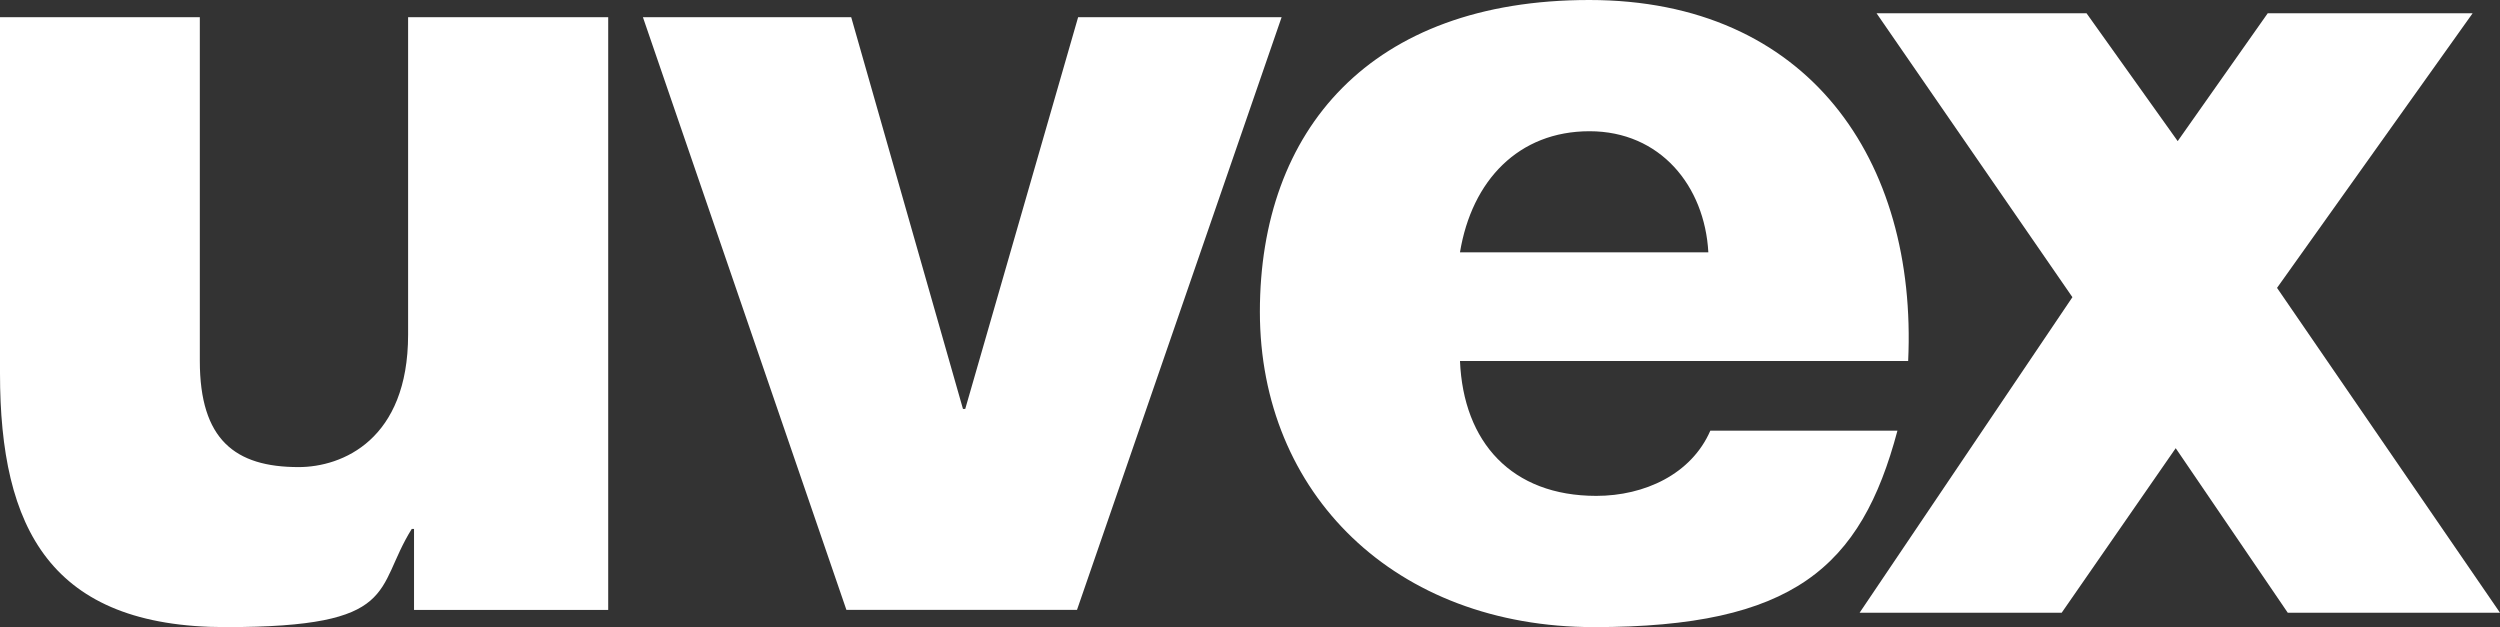
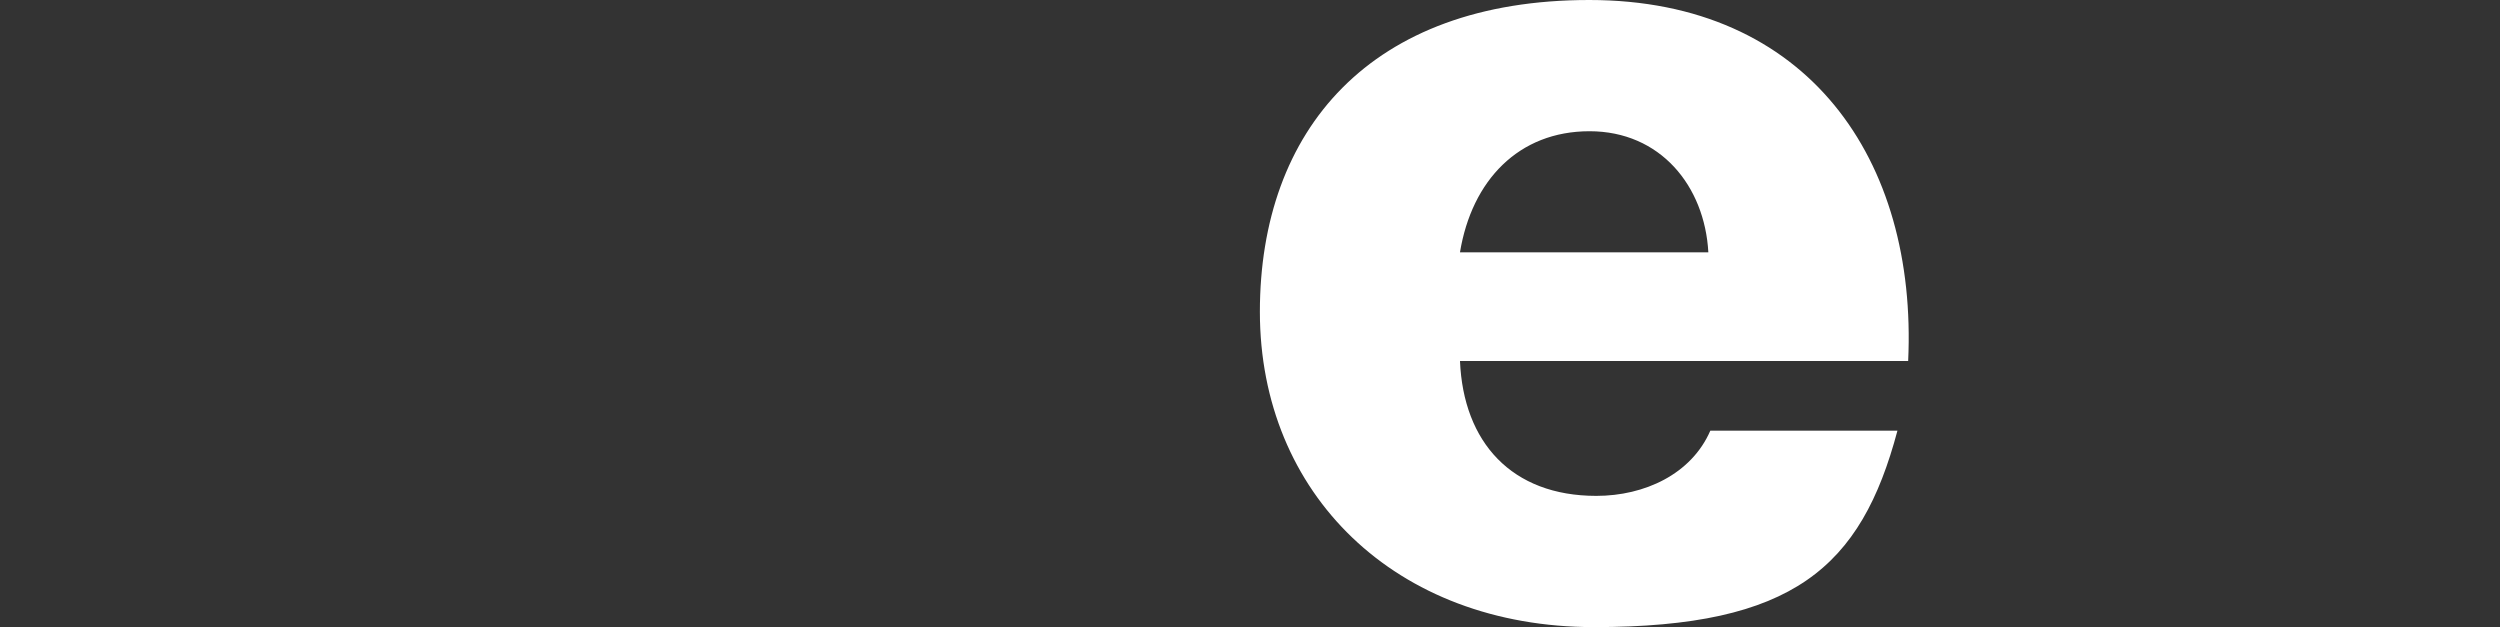
<svg xmlns="http://www.w3.org/2000/svg" id="svg2" viewBox="0 0 885.8 222.2">
  <rect x="0" y="0" width="885.8" height="222.2" fill="#333333" stroke="none" />
  <defs>
    <style>      .st0 {        fill: #fff;      }    </style>
  </defs>
  <g id="layer1">
    <g id="g35747">
      <path id="path35511" class="st0" d="M517.3,89.4c4.2-25.5,20.8-42.9,45.9-42.9s40.8,19.4,42.1,42.9h-88ZM676.1,127.9c3.3-71.2-35.4-127.9-113-127.9s-116.7,46.1-116.7,110.5,47.9,111.7,118.4,111.7,94.6-21.1,107.5-69.6h-66.3c-6.7,15.4-23.3,23.1-40.4,23.1-30,0-47.1-19-48.3-47.8h158.8" />
-       <path id="path35515" class="st0" d="M215.5,6.1h-70.9v112.5c0,37.2-23.3,46.9-38.8,46.9-22.5,0-35-9.7-35-37.6V6.1H0v126.2c0,55,17.9,89.9,80,89.9s52.5-13.4,65.9-34.8h.8v28.7h68.8V6.1" />
-       <path id="path35519" class="st0" d="M454.1,6.1h-72.1l-40,138.8h-.8L301.6,6.1h-73.8l72.1,210h81.7L454.1,6.1" />
-       <path id="path35529" class="st0" d="M664.9,4.7h74.4l32.3,45.3,31.9-45.3h72.6l-69.3,97.3,79,115.1h-75.2l-39.7-58.3-40.4,58.3h-71.6l75.4-111.8L664.9,4.7" />
    </g>
  </g>
</svg>